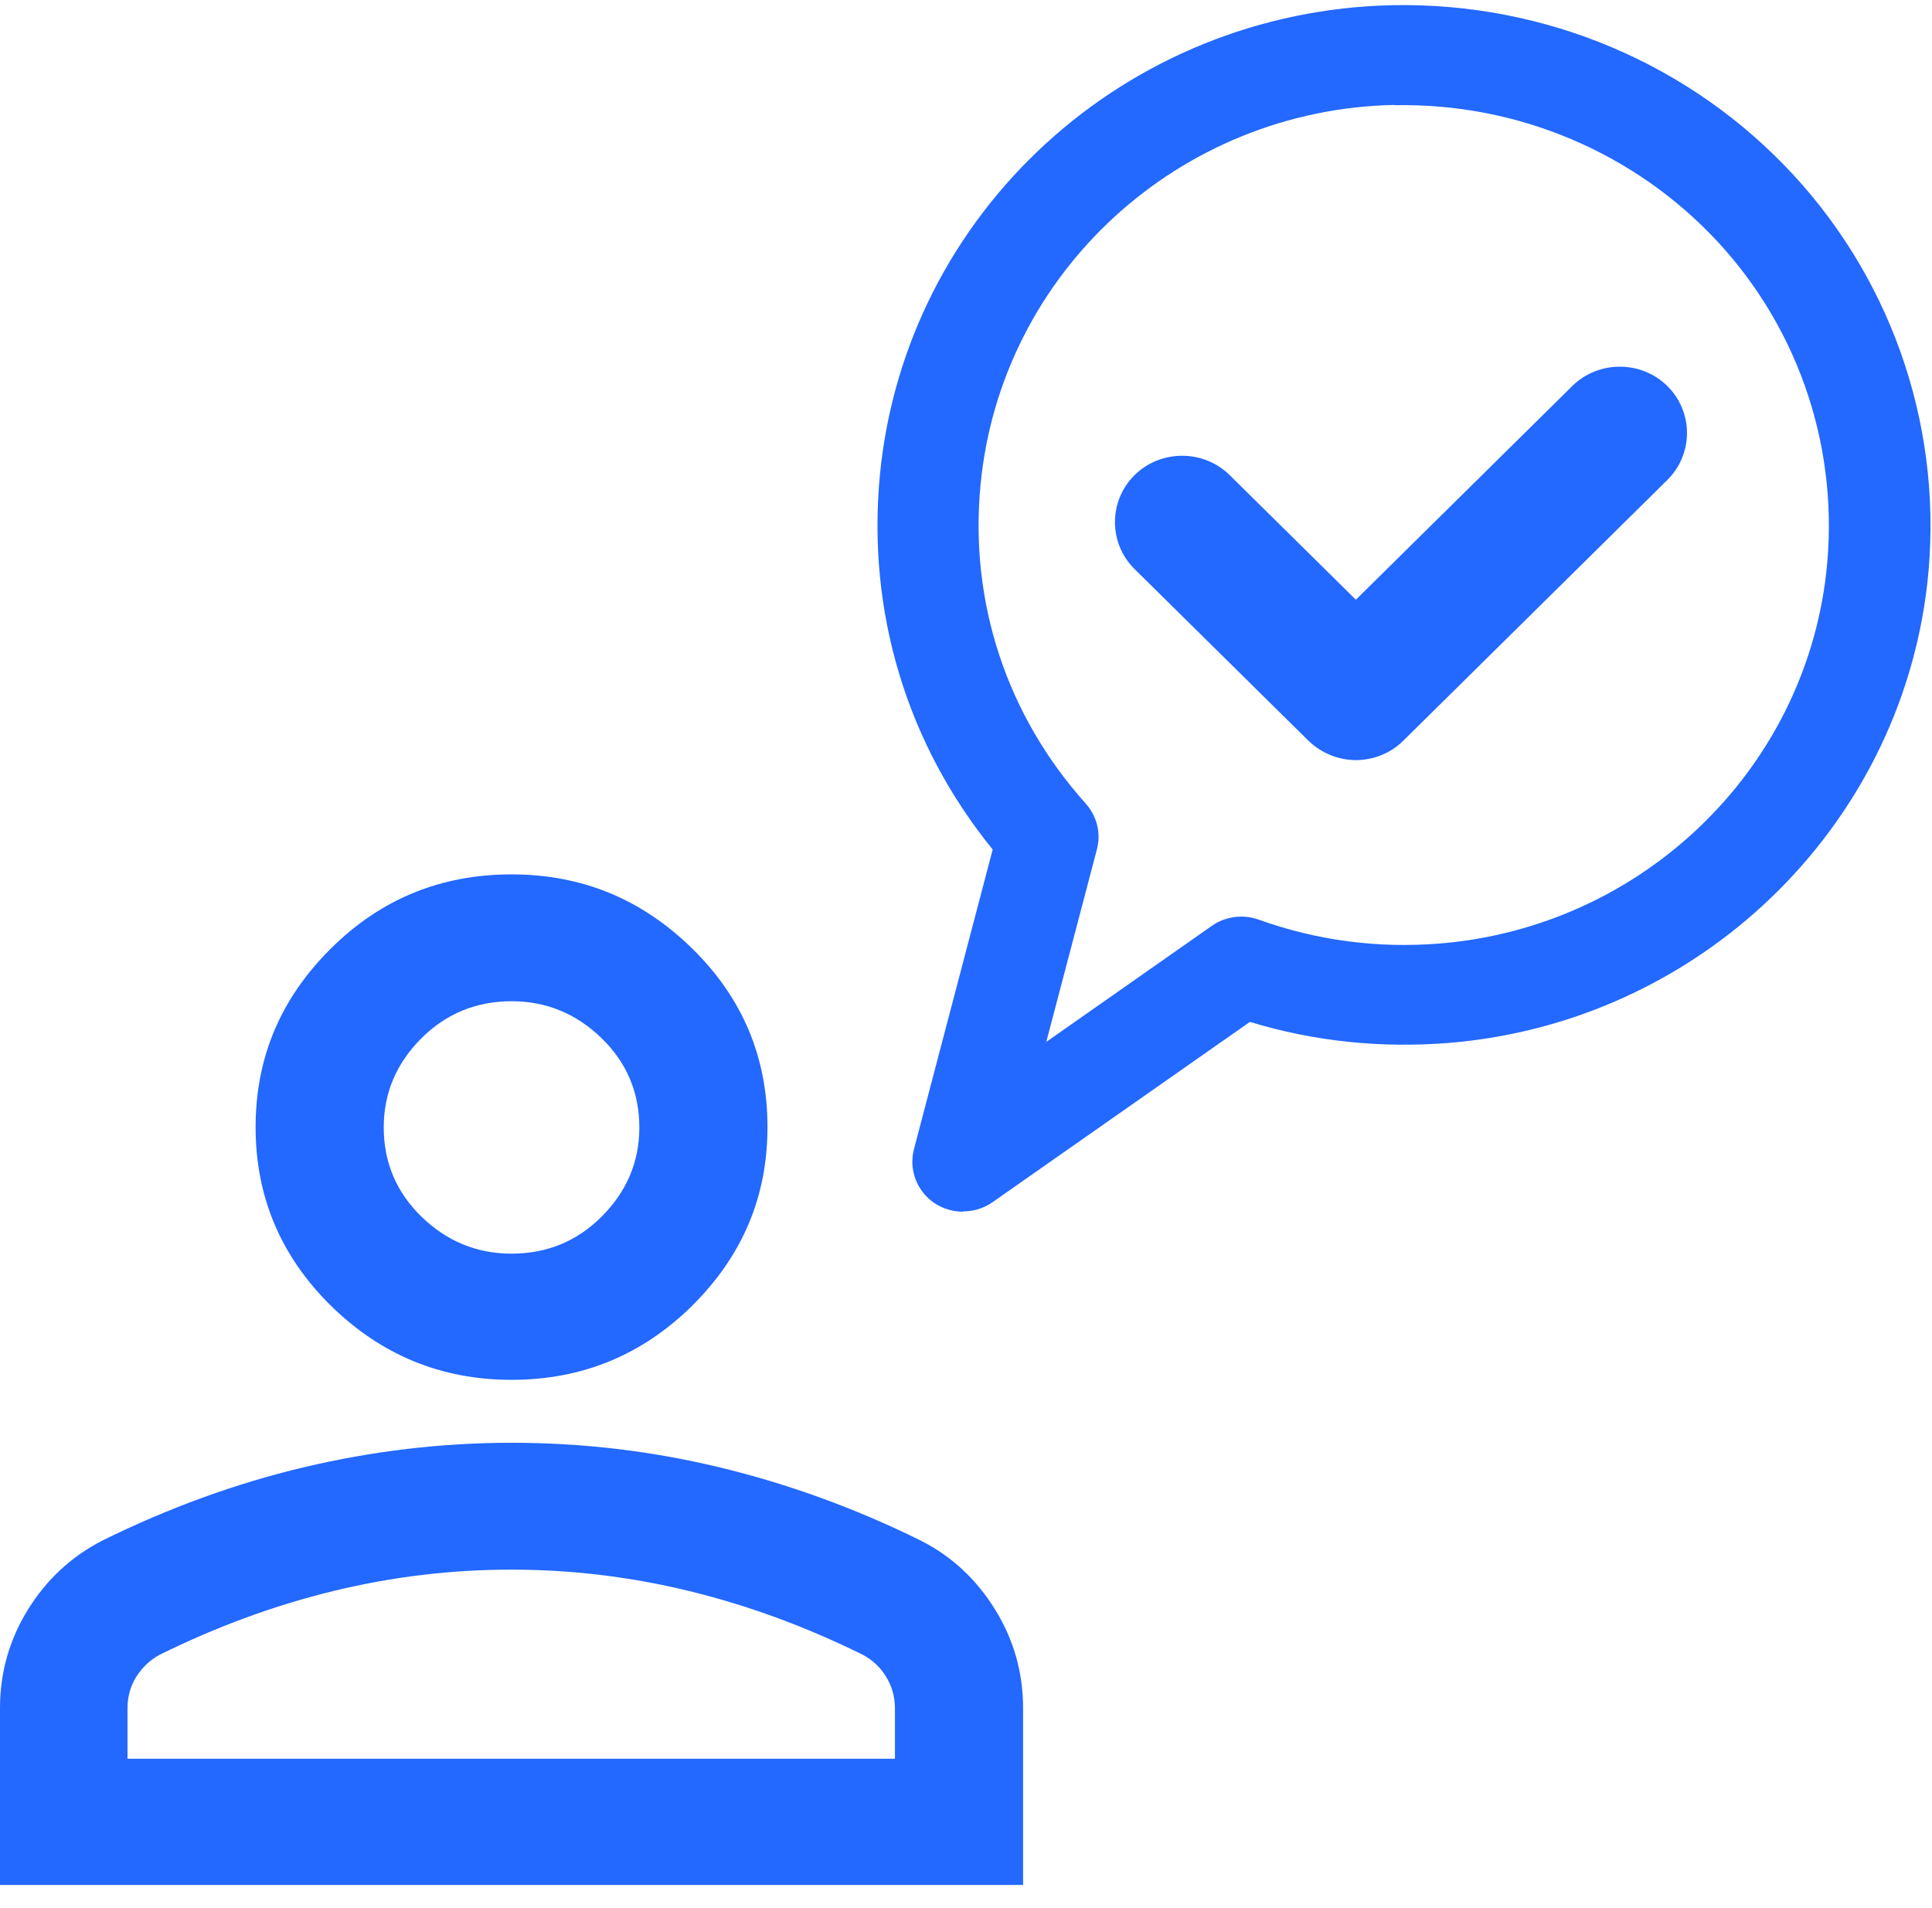
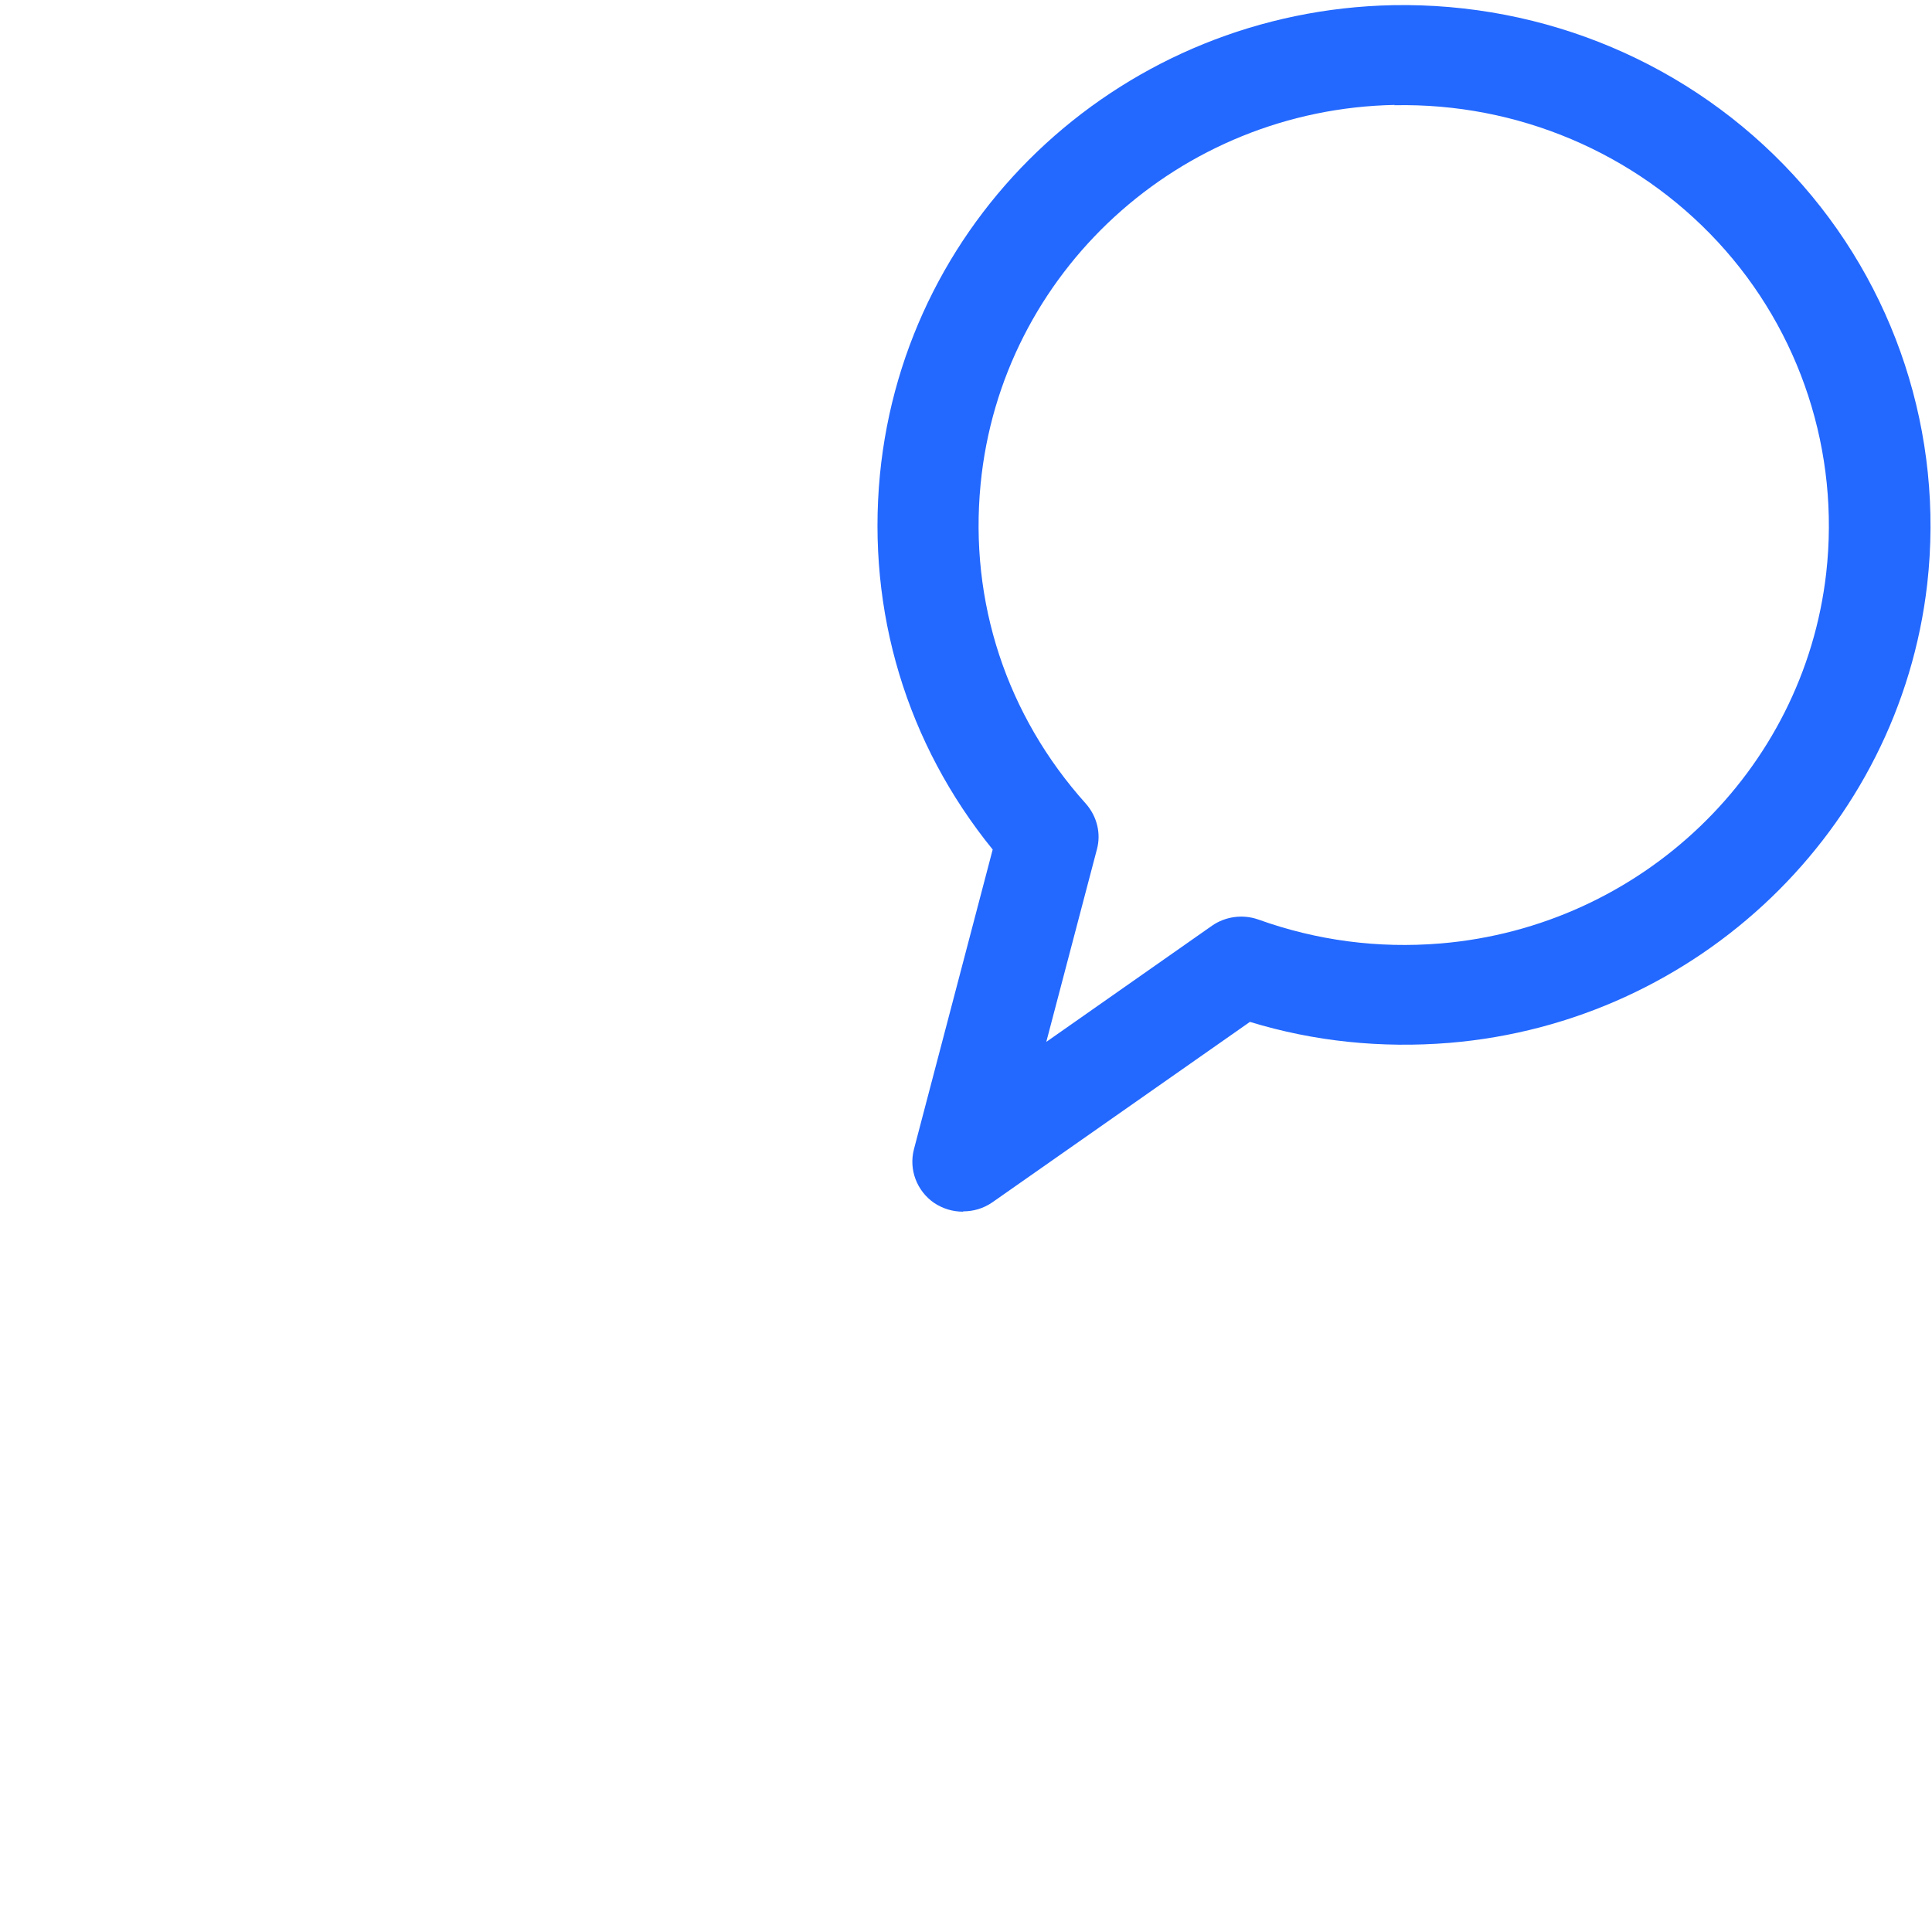
<svg xmlns="http://www.w3.org/2000/svg" width="81" height="80" viewBox="0 0 81 80" fill="none">
-   <path d="M21.447 57.852C18.5 57.852 15.979 56.81 13.868 54.739C11.772 52.669 10.716 50.179 10.716 47.256C10.716 44.333 11.772 41.856 13.868 39.773C15.965 37.689 18.487 36.66 21.447 36.66C24.407 36.66 26.915 37.702 29.025 39.773C31.135 41.843 32.177 44.333 32.177 47.256C32.177 50.179 31.122 52.655 29.025 54.739C26.928 56.81 24.407 57.852 21.447 57.852ZM0 79.03V71.614C0 70.112 0.397 68.732 1.179 67.473C1.96 66.215 3.001 65.254 4.289 64.591C7.058 63.224 9.881 62.196 12.731 61.519C15.581 60.842 18.5 60.49 21.447 60.49C24.393 60.49 27.298 60.829 30.162 61.519C33.026 62.209 35.836 63.224 38.604 64.591C39.906 65.254 40.934 66.215 41.715 67.473C42.496 68.732 42.893 70.112 42.893 71.614V79.03H0ZM5.358 73.739H37.521V71.627C37.521 71.14 37.398 70.707 37.151 70.301C36.905 69.895 36.576 69.598 36.178 69.381C33.767 68.19 31.327 67.297 28.874 66.702C26.421 66.106 23.941 65.809 21.433 65.809C18.925 65.809 16.445 66.106 13.992 66.702C11.539 67.297 9.099 68.19 6.688 69.381C6.29 69.598 5.961 69.909 5.715 70.301C5.468 70.694 5.345 71.14 5.345 71.627V73.739H5.358ZM21.447 52.561C22.927 52.561 24.188 52.046 25.229 51.004C26.27 49.962 26.805 48.717 26.805 47.269C26.805 45.822 26.284 44.563 25.229 43.535C24.174 42.506 22.913 41.978 21.447 41.978C19.98 41.978 18.706 42.493 17.664 43.535C16.623 44.577 16.088 45.822 16.088 47.269C16.088 48.717 16.609 49.976 17.664 51.004C18.72 52.033 19.98 52.561 21.447 52.561Z" fill="#2368FF" />
-   <path d="M56.859 31.869C56.105 31.869 55.392 31.572 54.858 31.057L47.567 23.858C46.471 22.776 46.471 21.003 47.567 19.92C48.664 18.838 50.459 18.838 51.555 19.92L56.845 25.144L65.917 16.186C67.013 15.103 68.808 15.103 69.905 16.186C71.001 17.268 71.001 19.041 69.905 20.123L58.832 31.057C58.298 31.585 57.585 31.869 56.831 31.869H56.859Z" fill="#2368FF" />
  <path d="M40.372 50.801C39.947 50.801 39.536 50.679 39.166 50.436C38.44 49.935 38.097 49.042 38.316 48.189L41.619 35.618C38.015 31.179 36.343 25.645 36.891 19.907C37.96 8.905 47.197 0.448 58.393 0.217C64.792 0.096 70.891 2.68 75.18 7.322C79.469 11.963 81.511 18.229 80.799 24.494C79.62 34.765 71.206 42.858 60.763 43.724C57.913 43.954 55.104 43.67 52.404 42.844L41.605 50.409C41.235 50.666 40.81 50.788 40.386 50.788L40.372 50.801ZM58.475 4.399C49.444 4.575 41.975 11.422 41.112 20.299C40.632 25.239 42.208 30.002 45.525 33.696C45.99 34.224 46.169 34.941 45.99 35.604L43.866 43.683L50.814 38.812C51.376 38.419 52.116 38.324 52.76 38.554C55.213 39.434 57.776 39.772 60.393 39.556C68.821 38.852 75.618 32.33 76.564 24.034C77.14 18.96 75.495 13.899 72.028 10.15C68.561 6.402 63.614 4.304 58.461 4.412L58.475 4.399Z" fill="#2368FF" />
</svg>